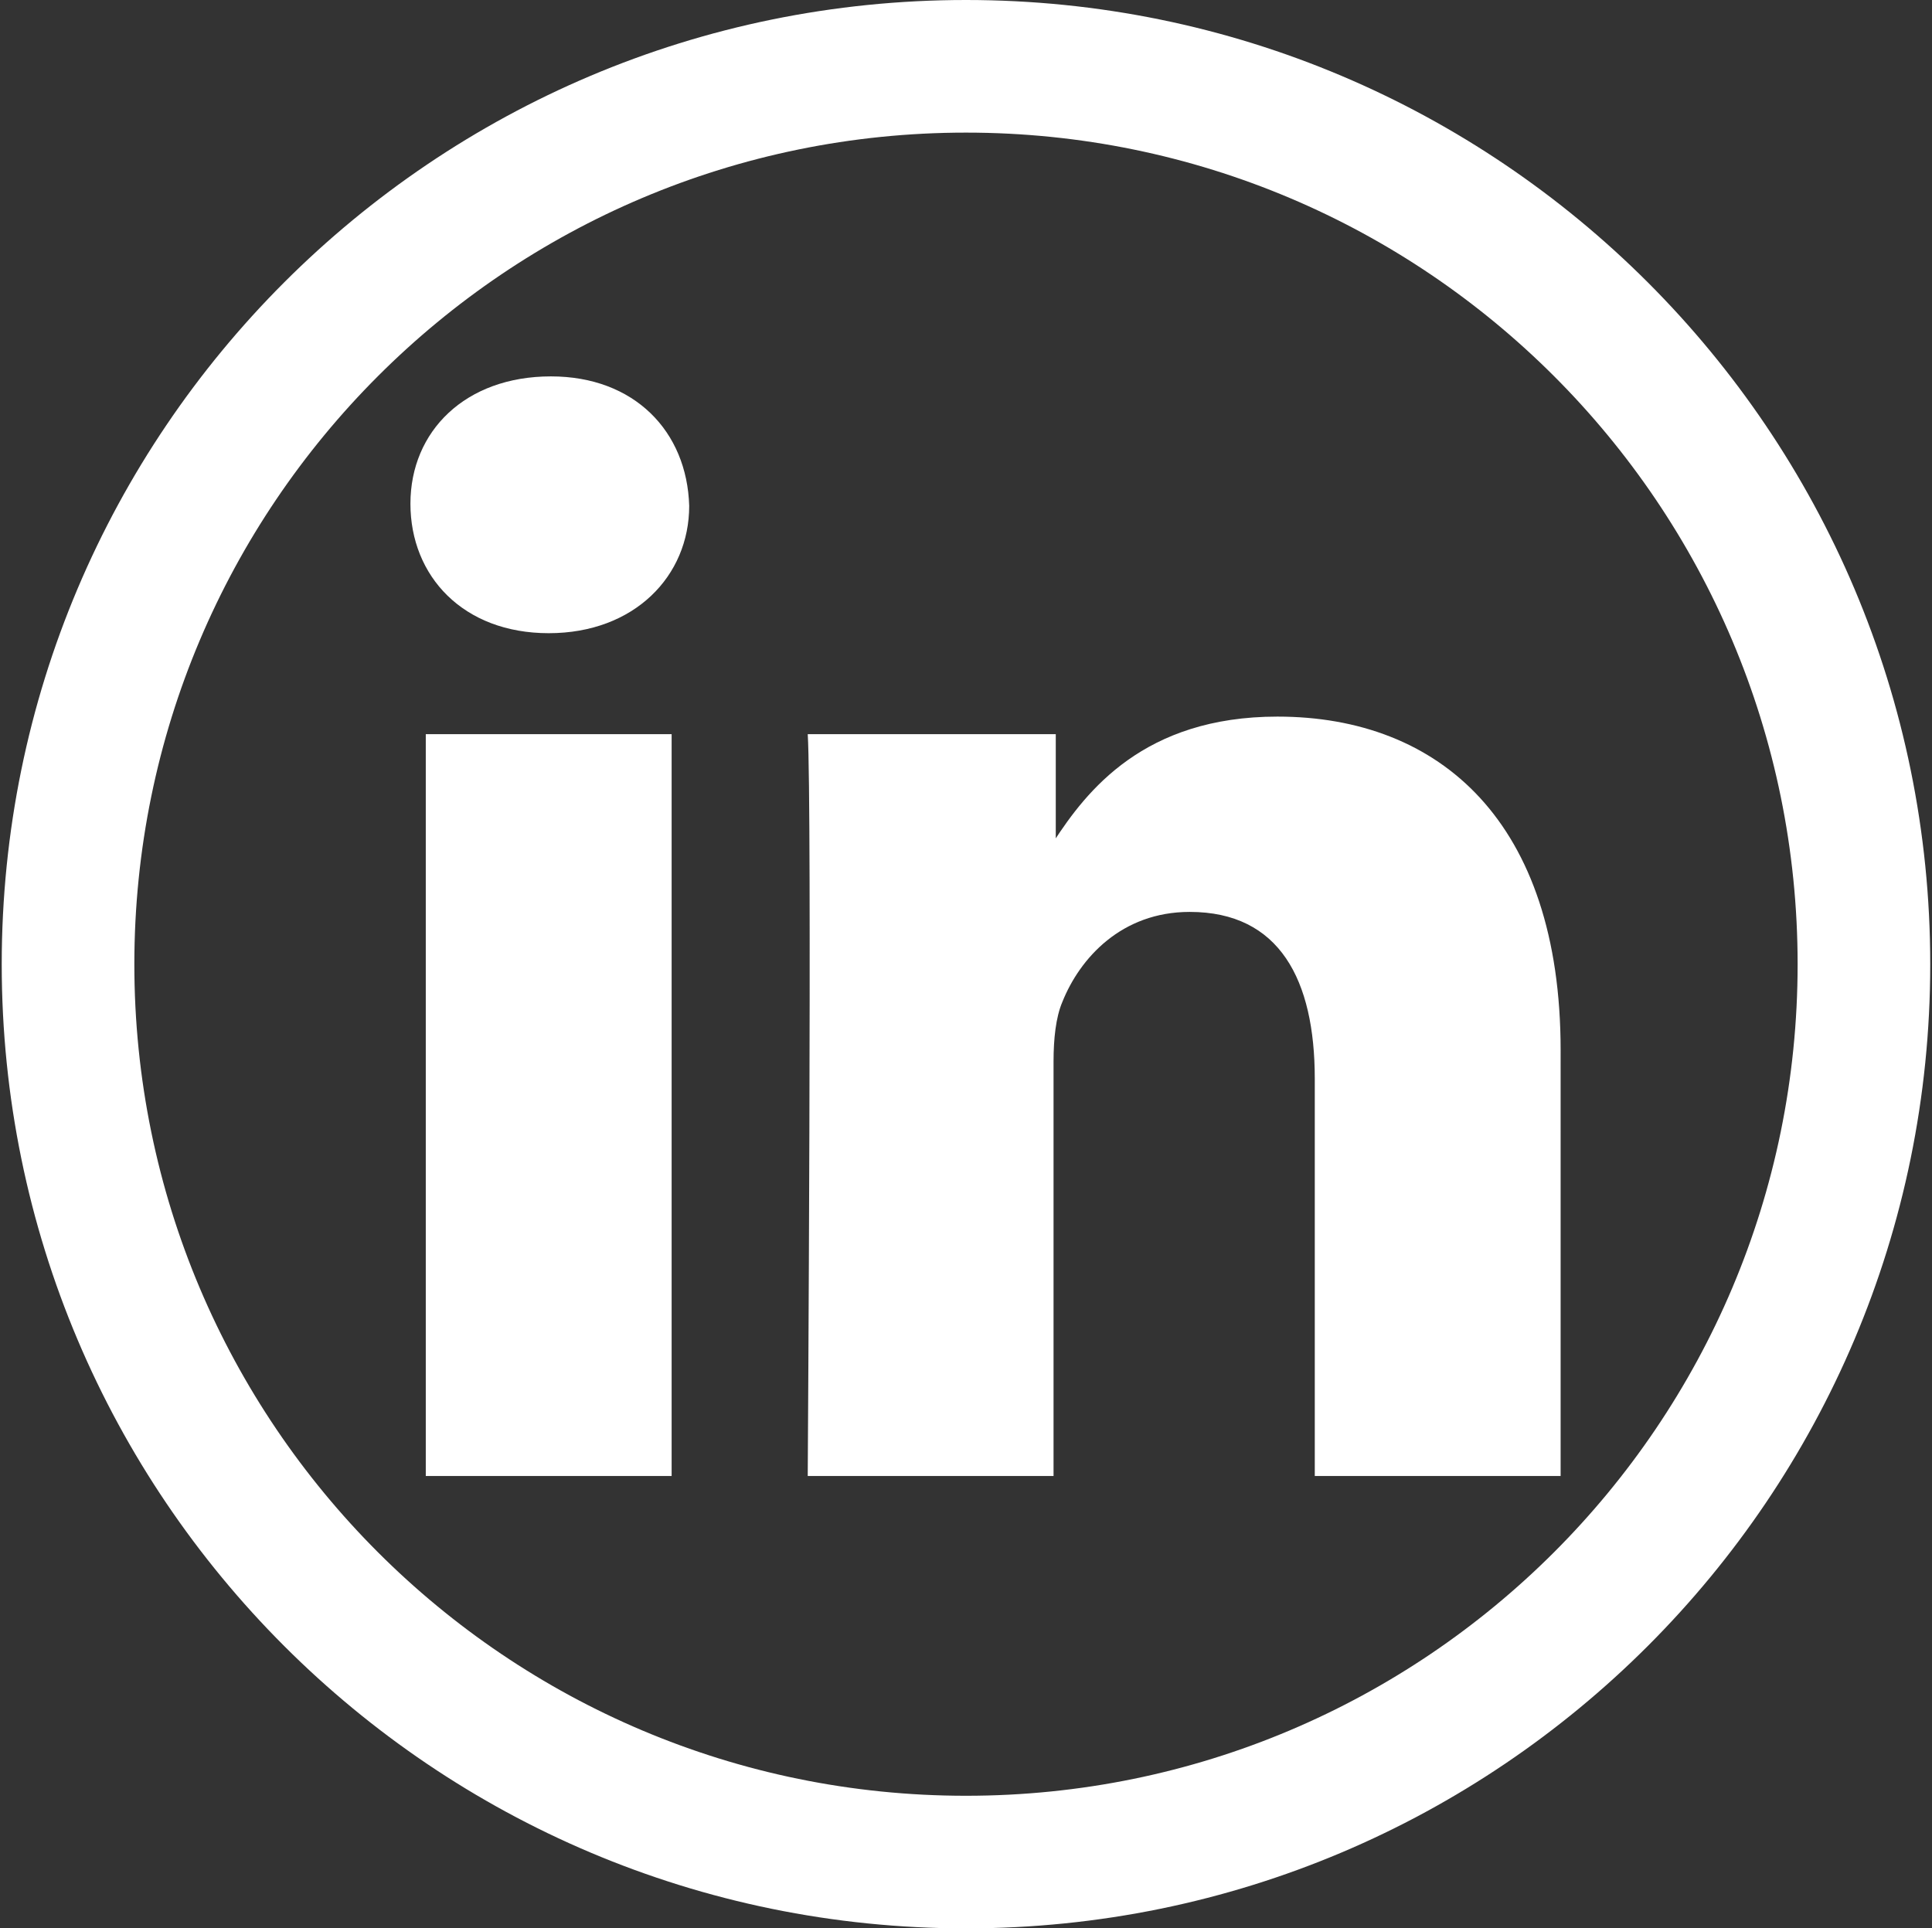
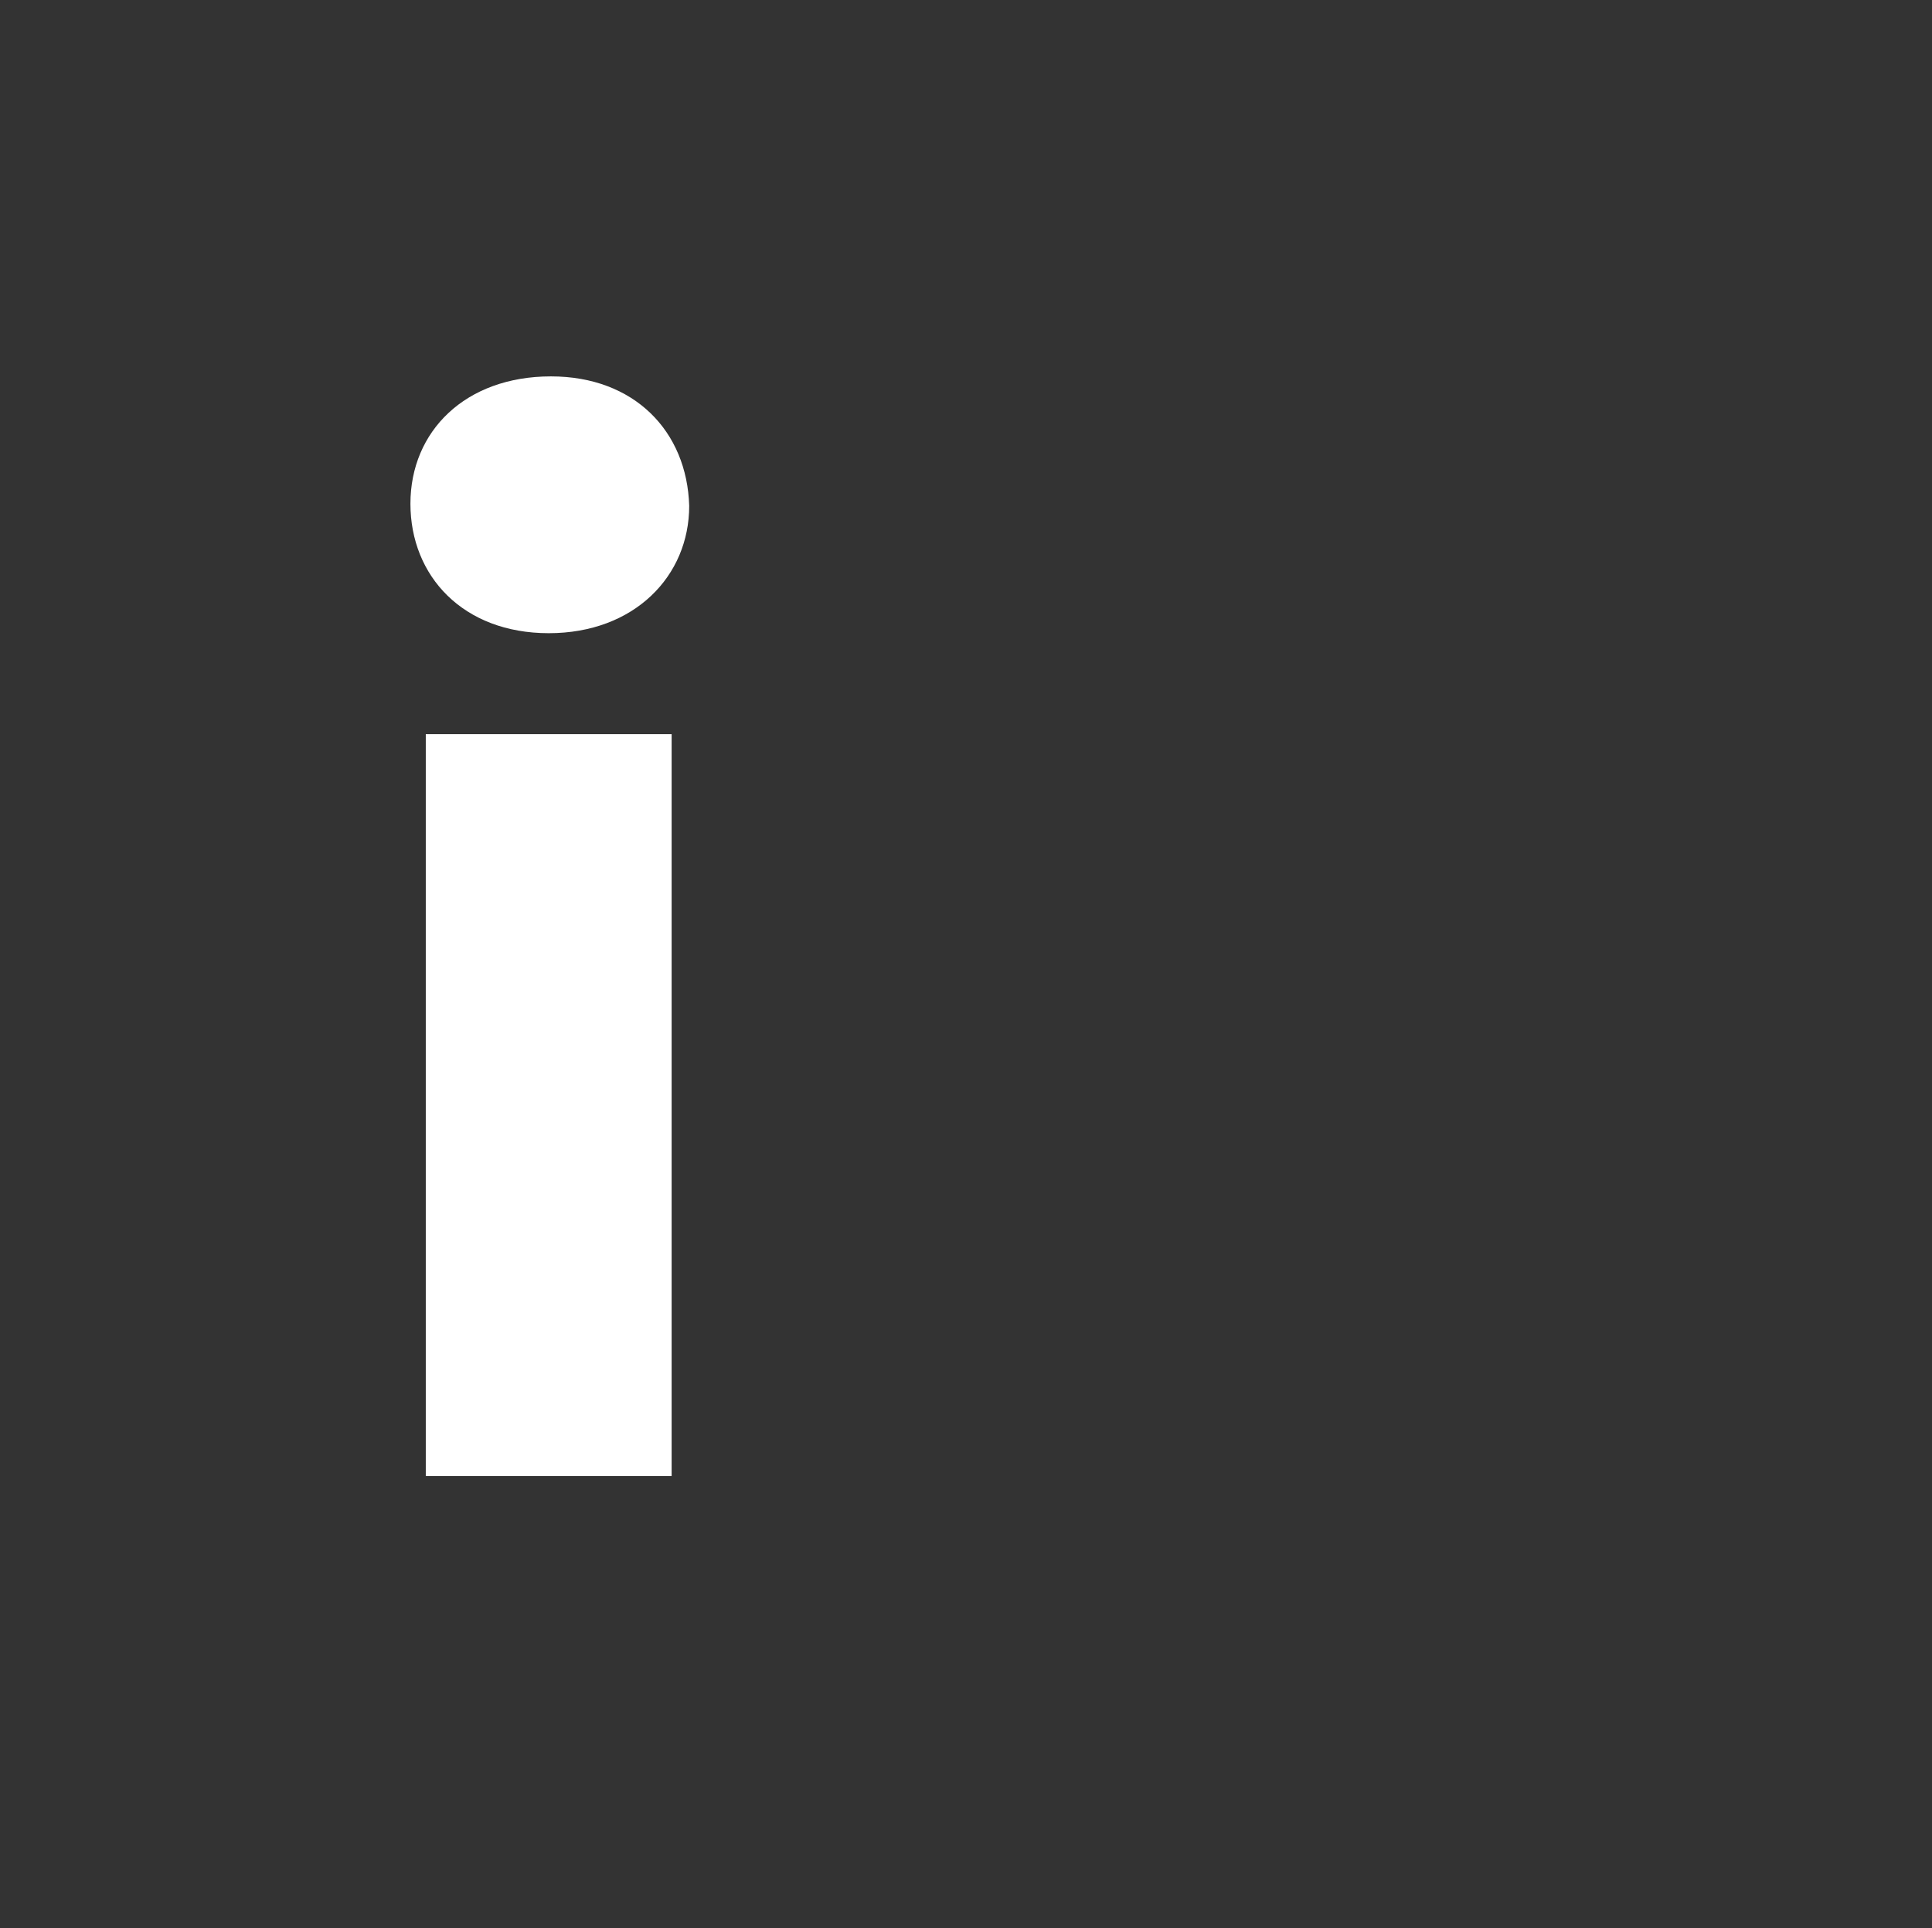
<svg xmlns="http://www.w3.org/2000/svg" version="1.1" id="Layer_2" x="0px" y="0px" width="58.271px" height="58.166px" viewBox="0 0 58.271 58.166" enable-background="new 0 0 58.271 58.166" xml:space="preserve">
  <rect x="0" y="0" width="58.271" height="58.166" fill="#333333" stroke="none" />
-   <path fill="#FFFFFF" d="M29.135,0C13.073,0,0.052,13.021,0.052,29.084c0,16.062,13.021,29.082,29.083,29.082  c16.063,0,29.083-13.021,29.083-29.082C58.219,13.021,45.199,0,29.135,0z M29.135,54.166c-13.854,0-25.083-11.229-25.083-25.082  C4.052,15.229,15.282,4,29.135,4c13.854,0,25.083,11.229,25.083,25.084C54.219,42.937,42.988,54.166,29.135,54.166z" />
  <g id="rss" display="none">
    <path display="inline" fill="#FFFFFF" d="M21.135,33.583c-2.115,0-3.839,1.721-3.839,3.838c0,2.116,1.724,3.839,3.839,3.839   c2.117,0,3.84-1.723,3.84-3.839C24.975,35.304,23.253,33.583,21.135,33.583z" />
    <path display="inline" fill="#FFFFFF" d="M18.438,14.406c-0.63,0-1.142,0.51-1.142,1.141v4.095c0,0.631,0.512,1.141,1.142,1.141   c10.662,0,19.336,8.674,19.336,19.336c0,0.63,0.512,1.141,1.141,1.141h4.098c0.629,0,1.141-0.511,1.141-1.141   C44.151,25.941,32.615,14.406,18.438,14.406z" />
-     <path display="inline" fill="#FFFFFF" d="M18.438,23.642c-0.63,0-1.142,0.511-1.142,1.141v3.834c0,0.63,0.512,1.141,1.142,1.141   c5.713,0,10.361,4.648,10.361,10.362c0,0.63,0.511,1.141,1.141,1.141h3.834c0.629,0,1.141-0.511,1.141-1.141   C34.914,31.033,27.523,23.642,18.438,23.642z" />
  </g>
  <path id="emai" display="none" fill="#FFFFFF" d="M44.958,17.894c-0.368-0.18-0.776-0.275-1.185-0.275H14.498  c-0.408,0-0.816,0.096-1.188,0.277c-0.921,0.458-1.494,1.38-1.494,2.406v17.562c0,1.479,1.203,2.683,2.683,2.683h29.275  c1.479,0,2.683-1.203,2.683-2.683V20.302C46.456,19.276,45.884,18.354,44.958,17.894z M13.786,21.418l8.878,7.713l-8.878,7.625  V21.418z M14.681,19.589H43.59L29.704,31.649c-0.142,0.121-0.349,0.191-0.568,0.191s-0.428-0.07-0.568-0.191L14.681,19.589z   M24.167,30.438l3.116,2.707c0.5,0.431,1.158,0.666,1.853,0.666s1.352-0.235,1.853-0.666l3.116-2.707l9.474,8.139H14.693  L24.167,30.438z M35.607,29.131l8.878-7.713v15.339L35.607,29.131z" />
  <path id="twit" display="none" fill="#FFFFFF" d="M45.278,19.068c-1.188,0.527-2.465,0.882-3.805,1.044  c1.367-0.821,2.418-2.12,2.911-3.665c-1.28,0.759-2.697,1.309-4.208,1.605c-1.205-1.287-2.929-2.091-4.835-2.091  c-3.654,0-6.62,2.967-6.62,6.625c0,0.521,0.057,1.023,0.171,1.508c-5.504-0.278-10.384-2.912-13.652-6.922  c-0.569,0.981-0.896,2.119-0.896,3.333c0,2.293,1.171,4.324,2.947,5.514c-1.085-0.033-2.107-0.333-3.002-0.827v0.082  c0,3.211,2.283,5.888,5.314,6.497c-0.556,0.155-1.142,0.232-1.745,0.232c-0.427,0-0.843-0.038-1.246-0.115  c0.844,2.631,3.289,4.545,6.188,4.598c-2.267,1.777-5.124,2.836-8.227,2.836c-0.534,0-1.063-0.03-1.581-0.092  c2.932,1.877,6.412,2.976,10.152,2.976c12.185,0,18.847-10.093,18.847-18.85c0-0.286-0.006-0.572-0.018-0.855  C43.267,21.563,44.392,20.398,45.278,19.068" />
  <path id="face" display="none" fill="#FFFFFF" d="M21.599,23.792h3.229v-3.139c0-1.386,0.035-3.521,1.042-4.843  c1.059-1.401,2.513-2.354,5.015-2.354c4.073,0,5.79,0.583,5.79,0.583l-0.808,4.786c0,0-1.347-0.39-2.604-0.39  s-2.382,0.45-2.382,1.705v3.651h5.151l-0.36,4.677h-4.792V44.71h-6.057V28.469h-3.229v-4.677H21.599z" />
  <g id="in">
    <path fill="#FFFFFF" d="M20.257,44.521V22.144h-7.415v22.377H20.257L20.257,44.521z M16.55,19.099c2.582,0,4.237-1.722,4.237-3.84   c-0.066-2.25-1.655-3.906-4.171-3.906c-2.582,0-4.237,1.655-4.237,3.84S13.968,19.099,16.55,19.099L16.55,19.099L16.55,19.099z" />
-     <path fill="#FFFFFF" d="M24.362,44.521h7.414V32.009c0-0.662,0.067-1.324,0.266-1.788c0.529-1.324,1.787-2.715,3.84-2.715   c2.715,0,3.773,2.053,3.773,5.032v11.982h7.415V31.678c0-6.886-3.642-10.063-8.541-10.063c-4.038,0-5.76,2.25-6.753,3.773h0.067   v-3.244h-7.481C24.494,24.262,24.362,44.521,24.362,44.521L24.362,44.521z" />
  </g>
</svg>